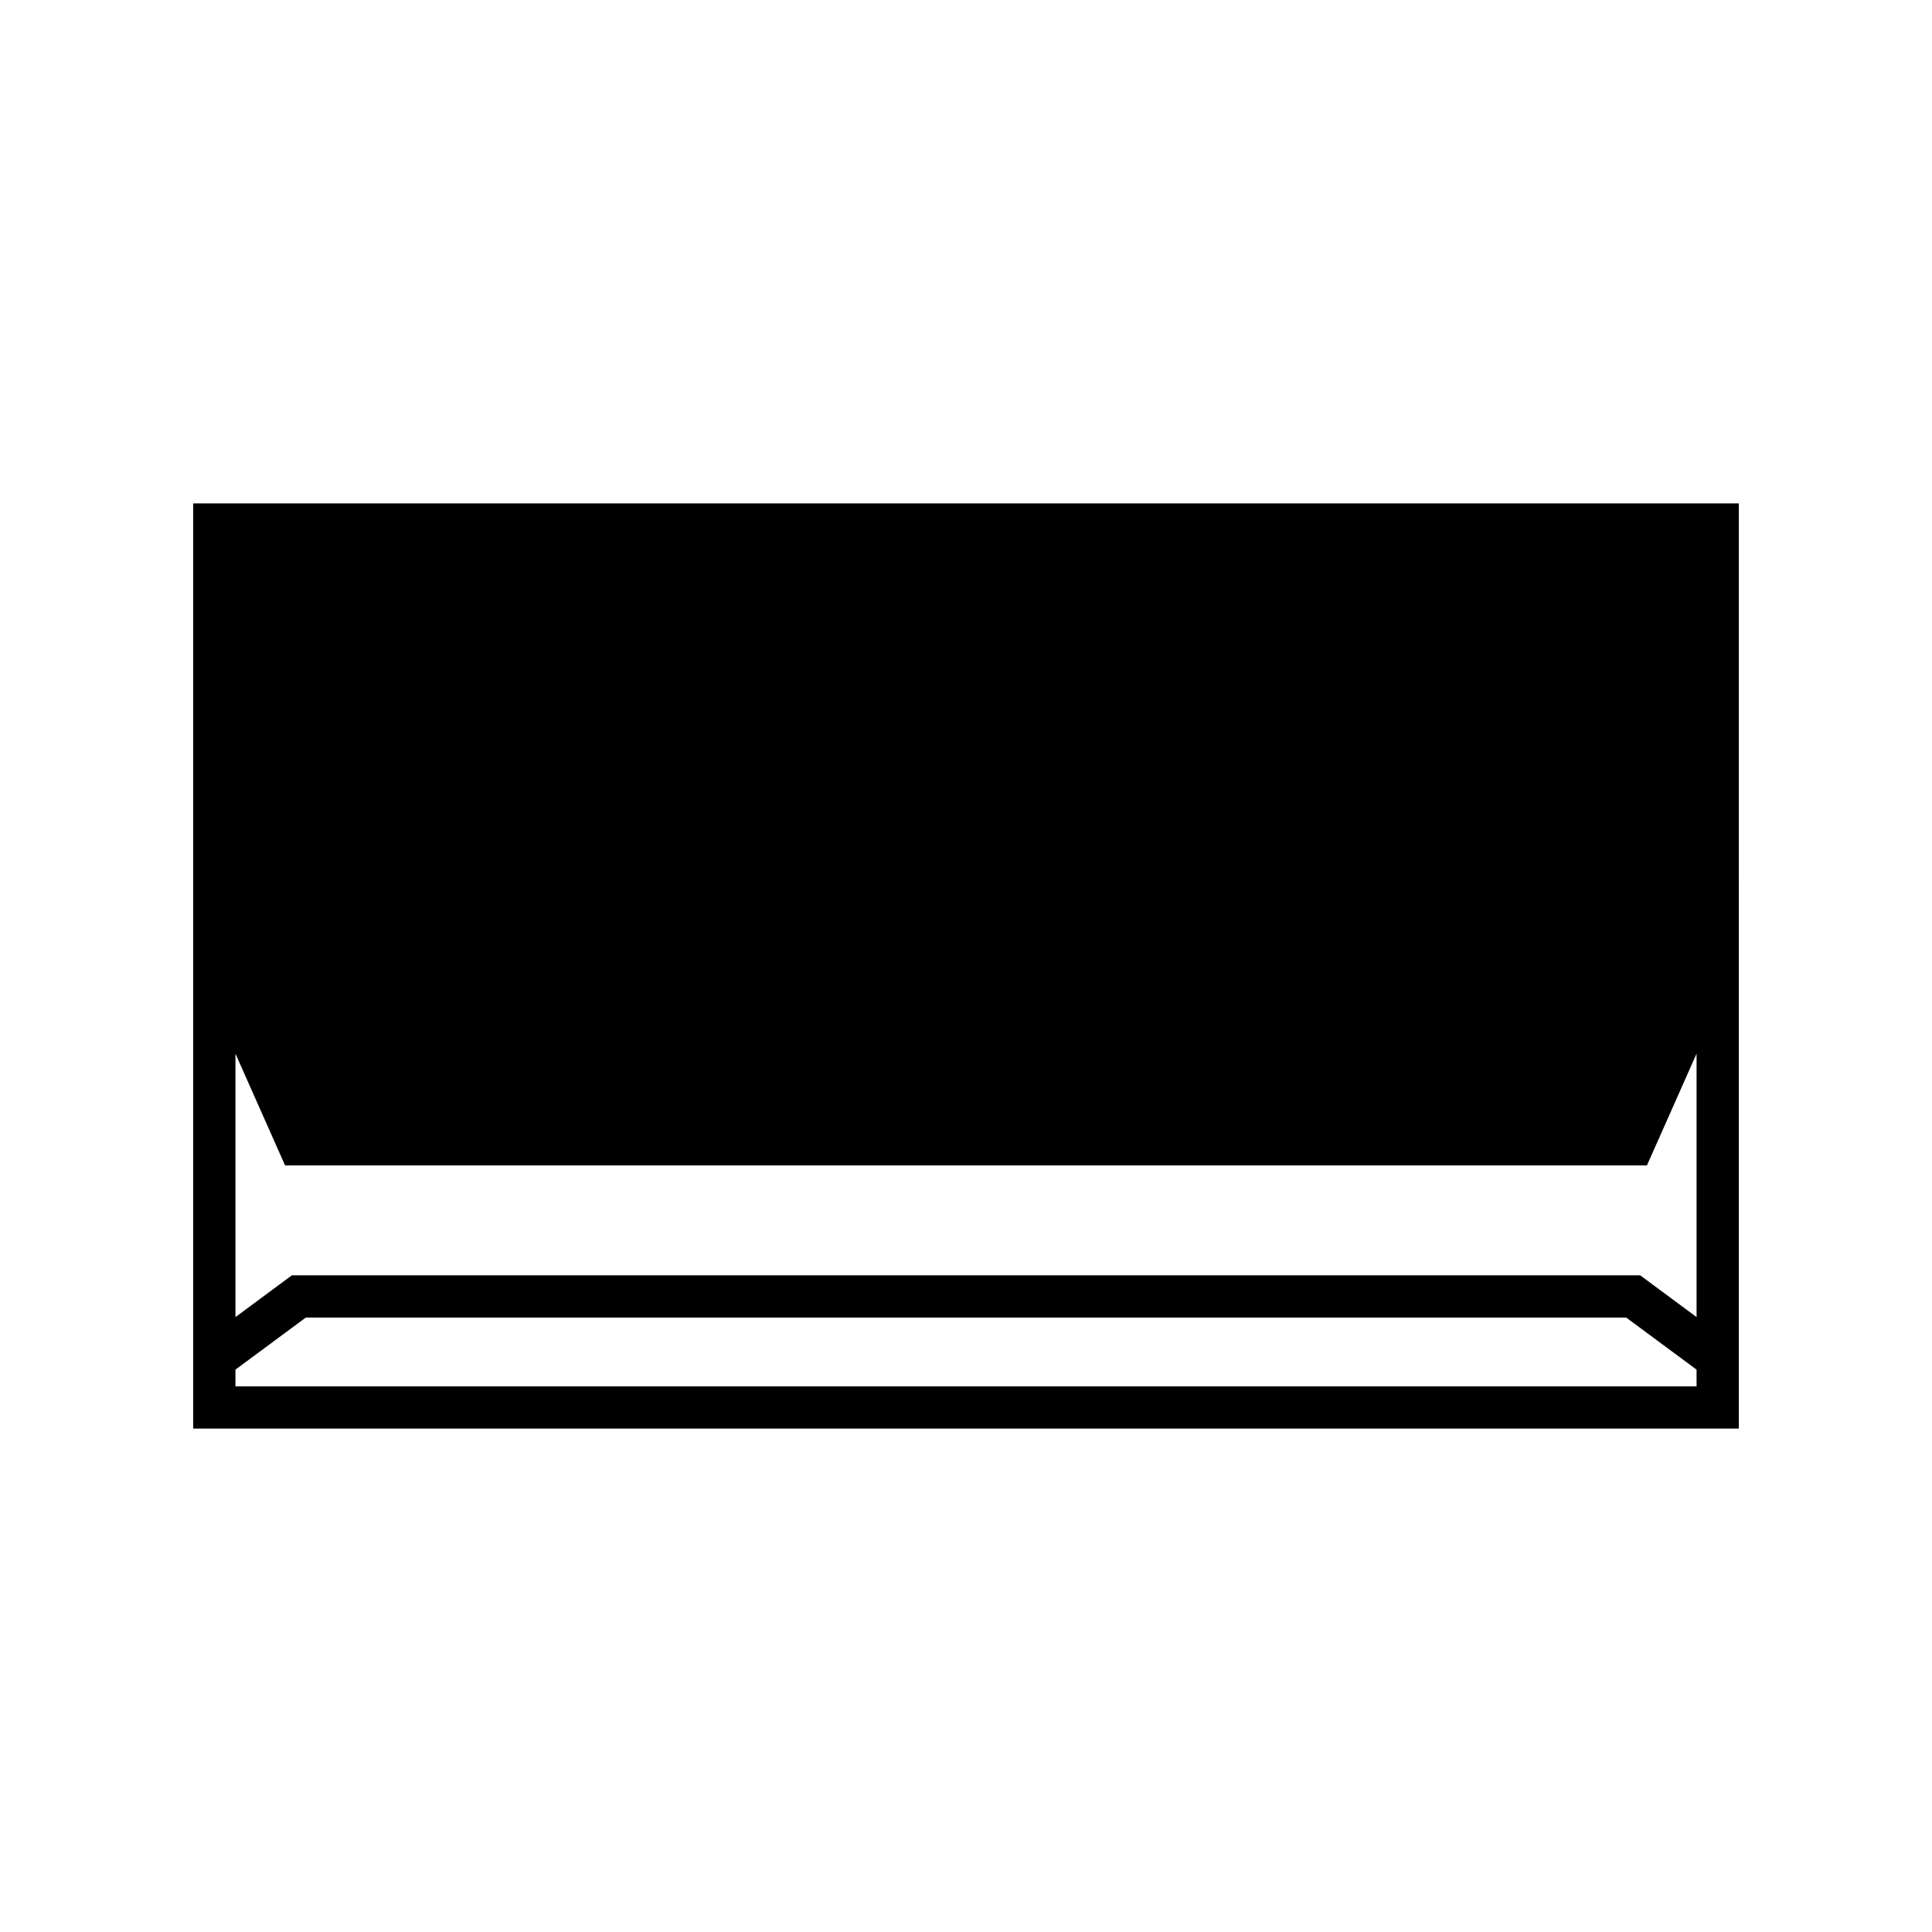
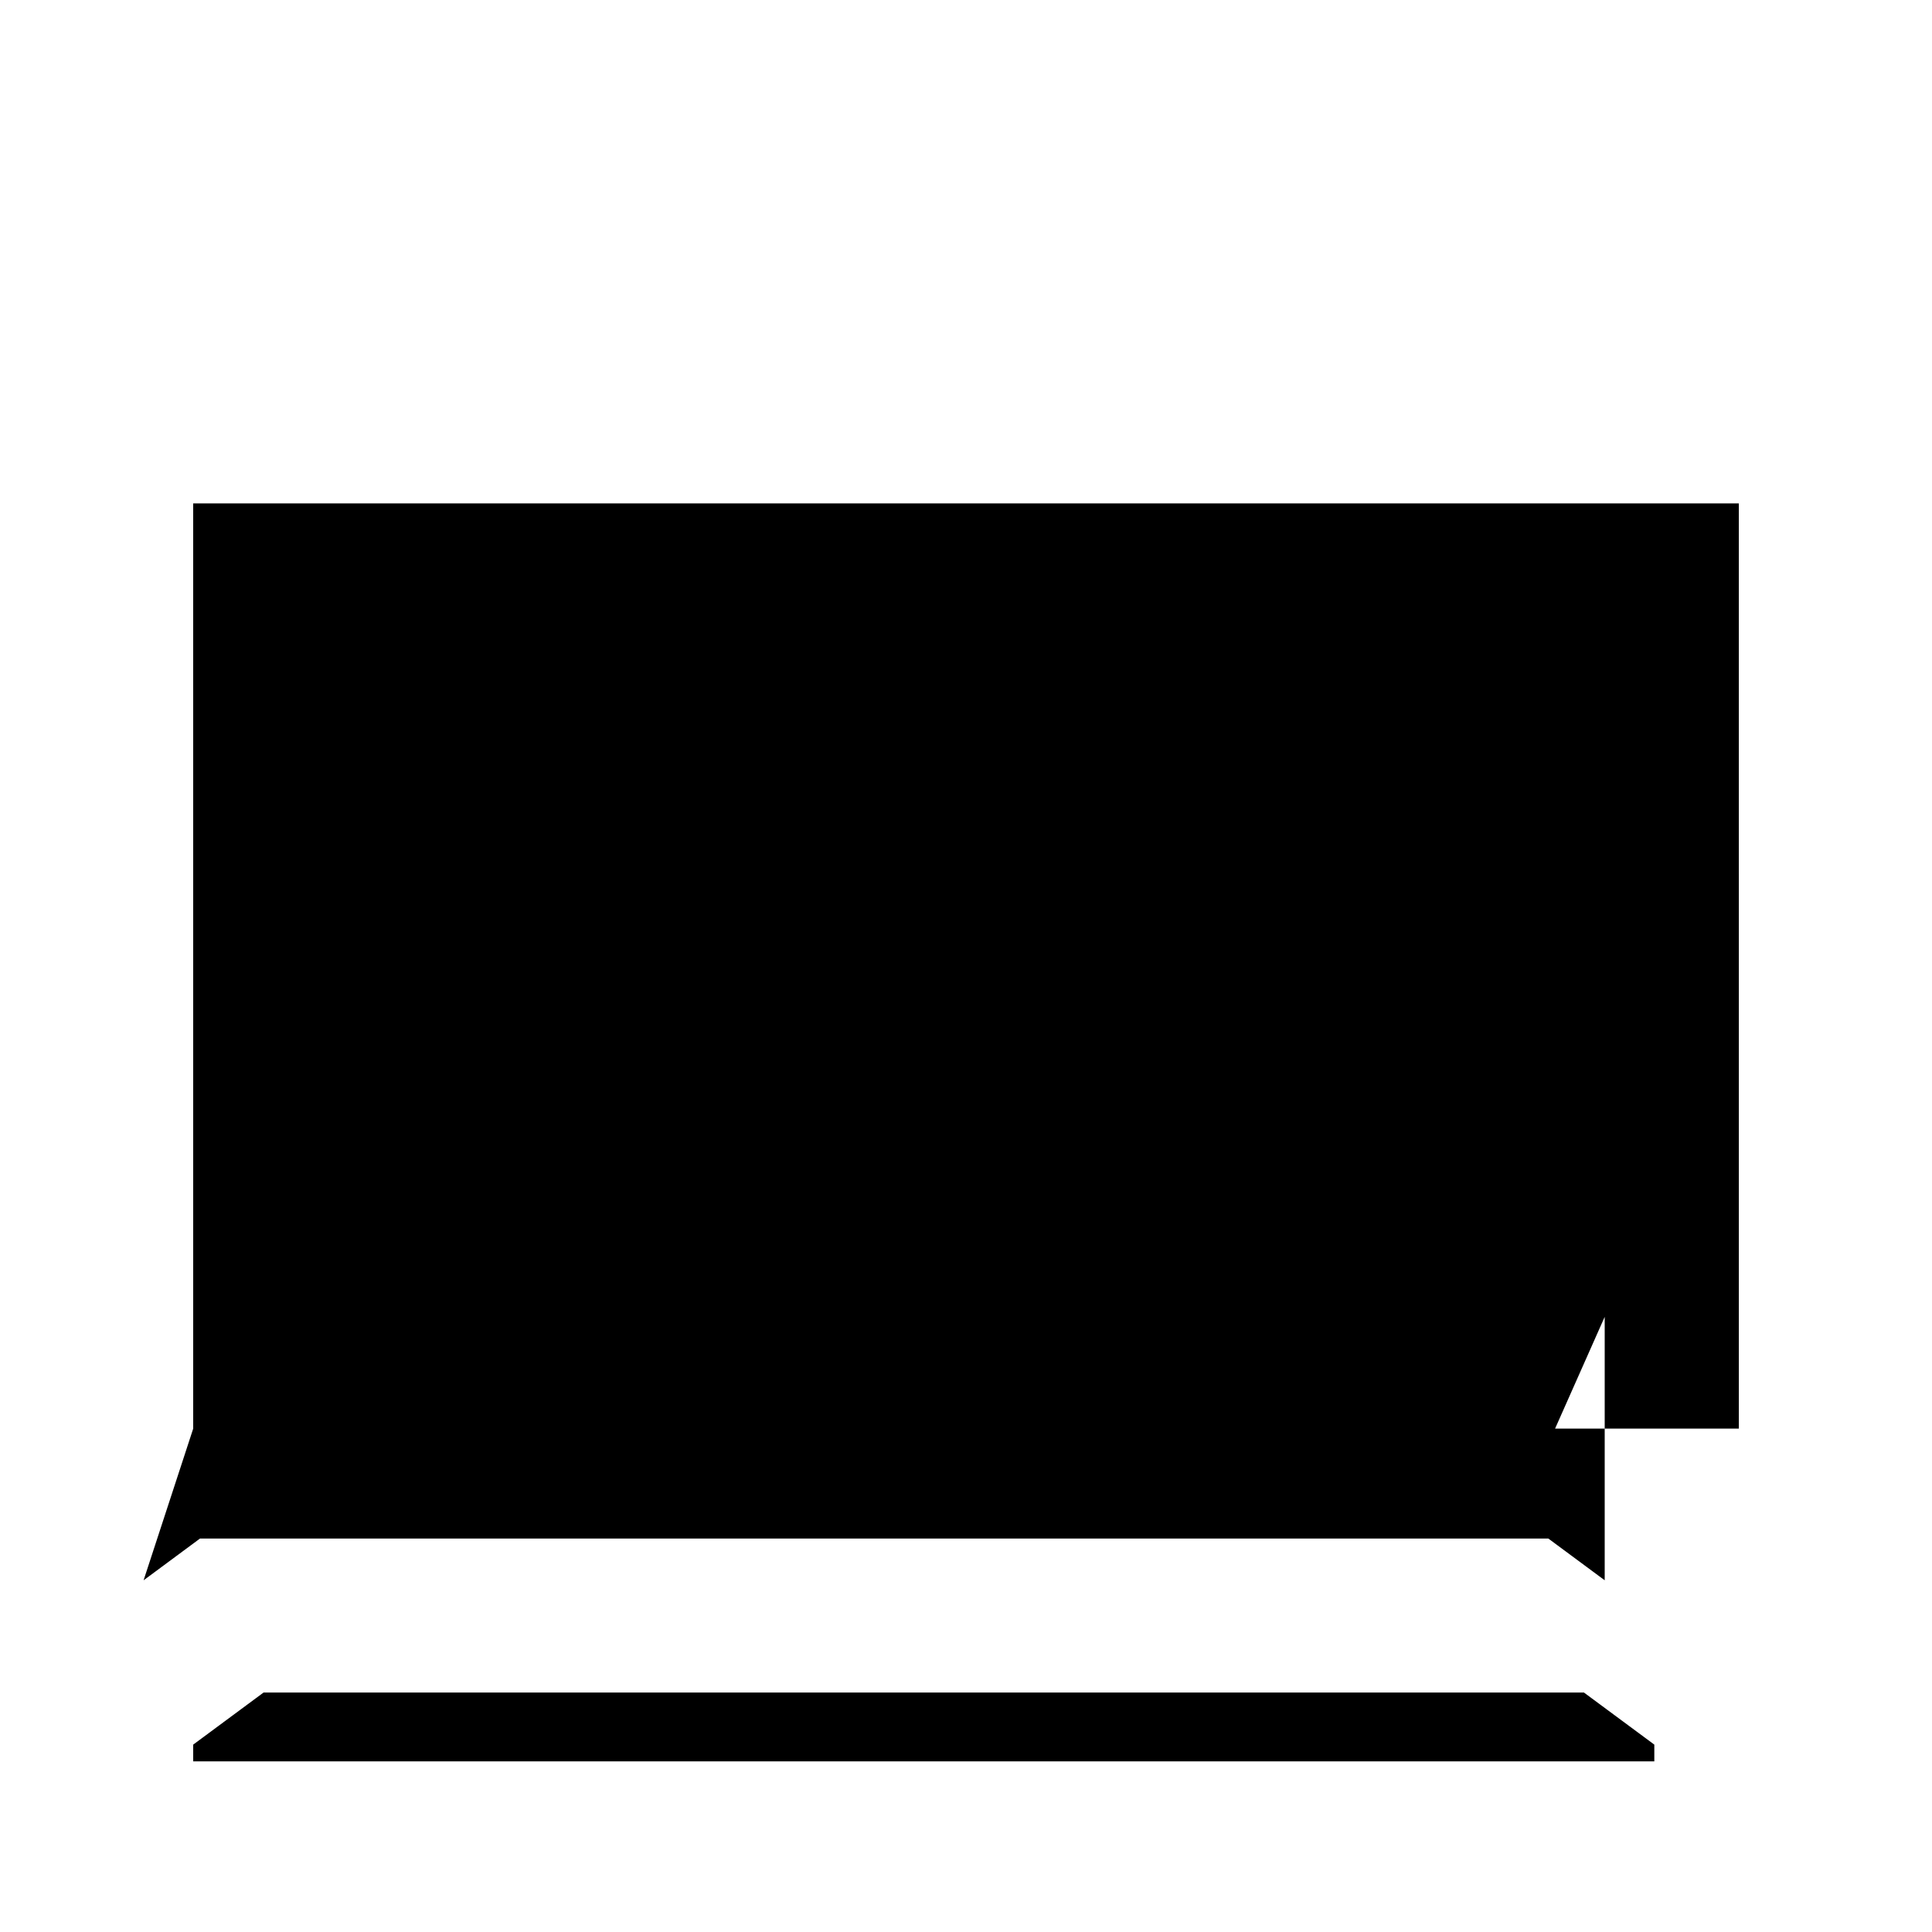
<svg xmlns="http://www.w3.org/2000/svg" fill="#000000" width="800px" height="800px" version="1.1" viewBox="144 144 512 512">
-   <path d="m195.2 522.6h409.61l-0.004-245.2h-409.61zm11.195-99.375 13.152 29.621h360.91l13.152-29.621v69.812l-14.945-11.066-357.32 0.004-14.945 11.066zm0 83.742 18.641-13.797h349.93l18.641 13.797v4.434h-387.21z" />
+   <path d="m195.2 522.6h409.61l-0.004-245.2h-409.61zh360.91l13.152-29.621v69.812l-14.945-11.066-357.32 0.004-14.945 11.066zm0 83.742 18.641-13.797h349.93l18.641 13.797v4.434h-387.21z" />
</svg>